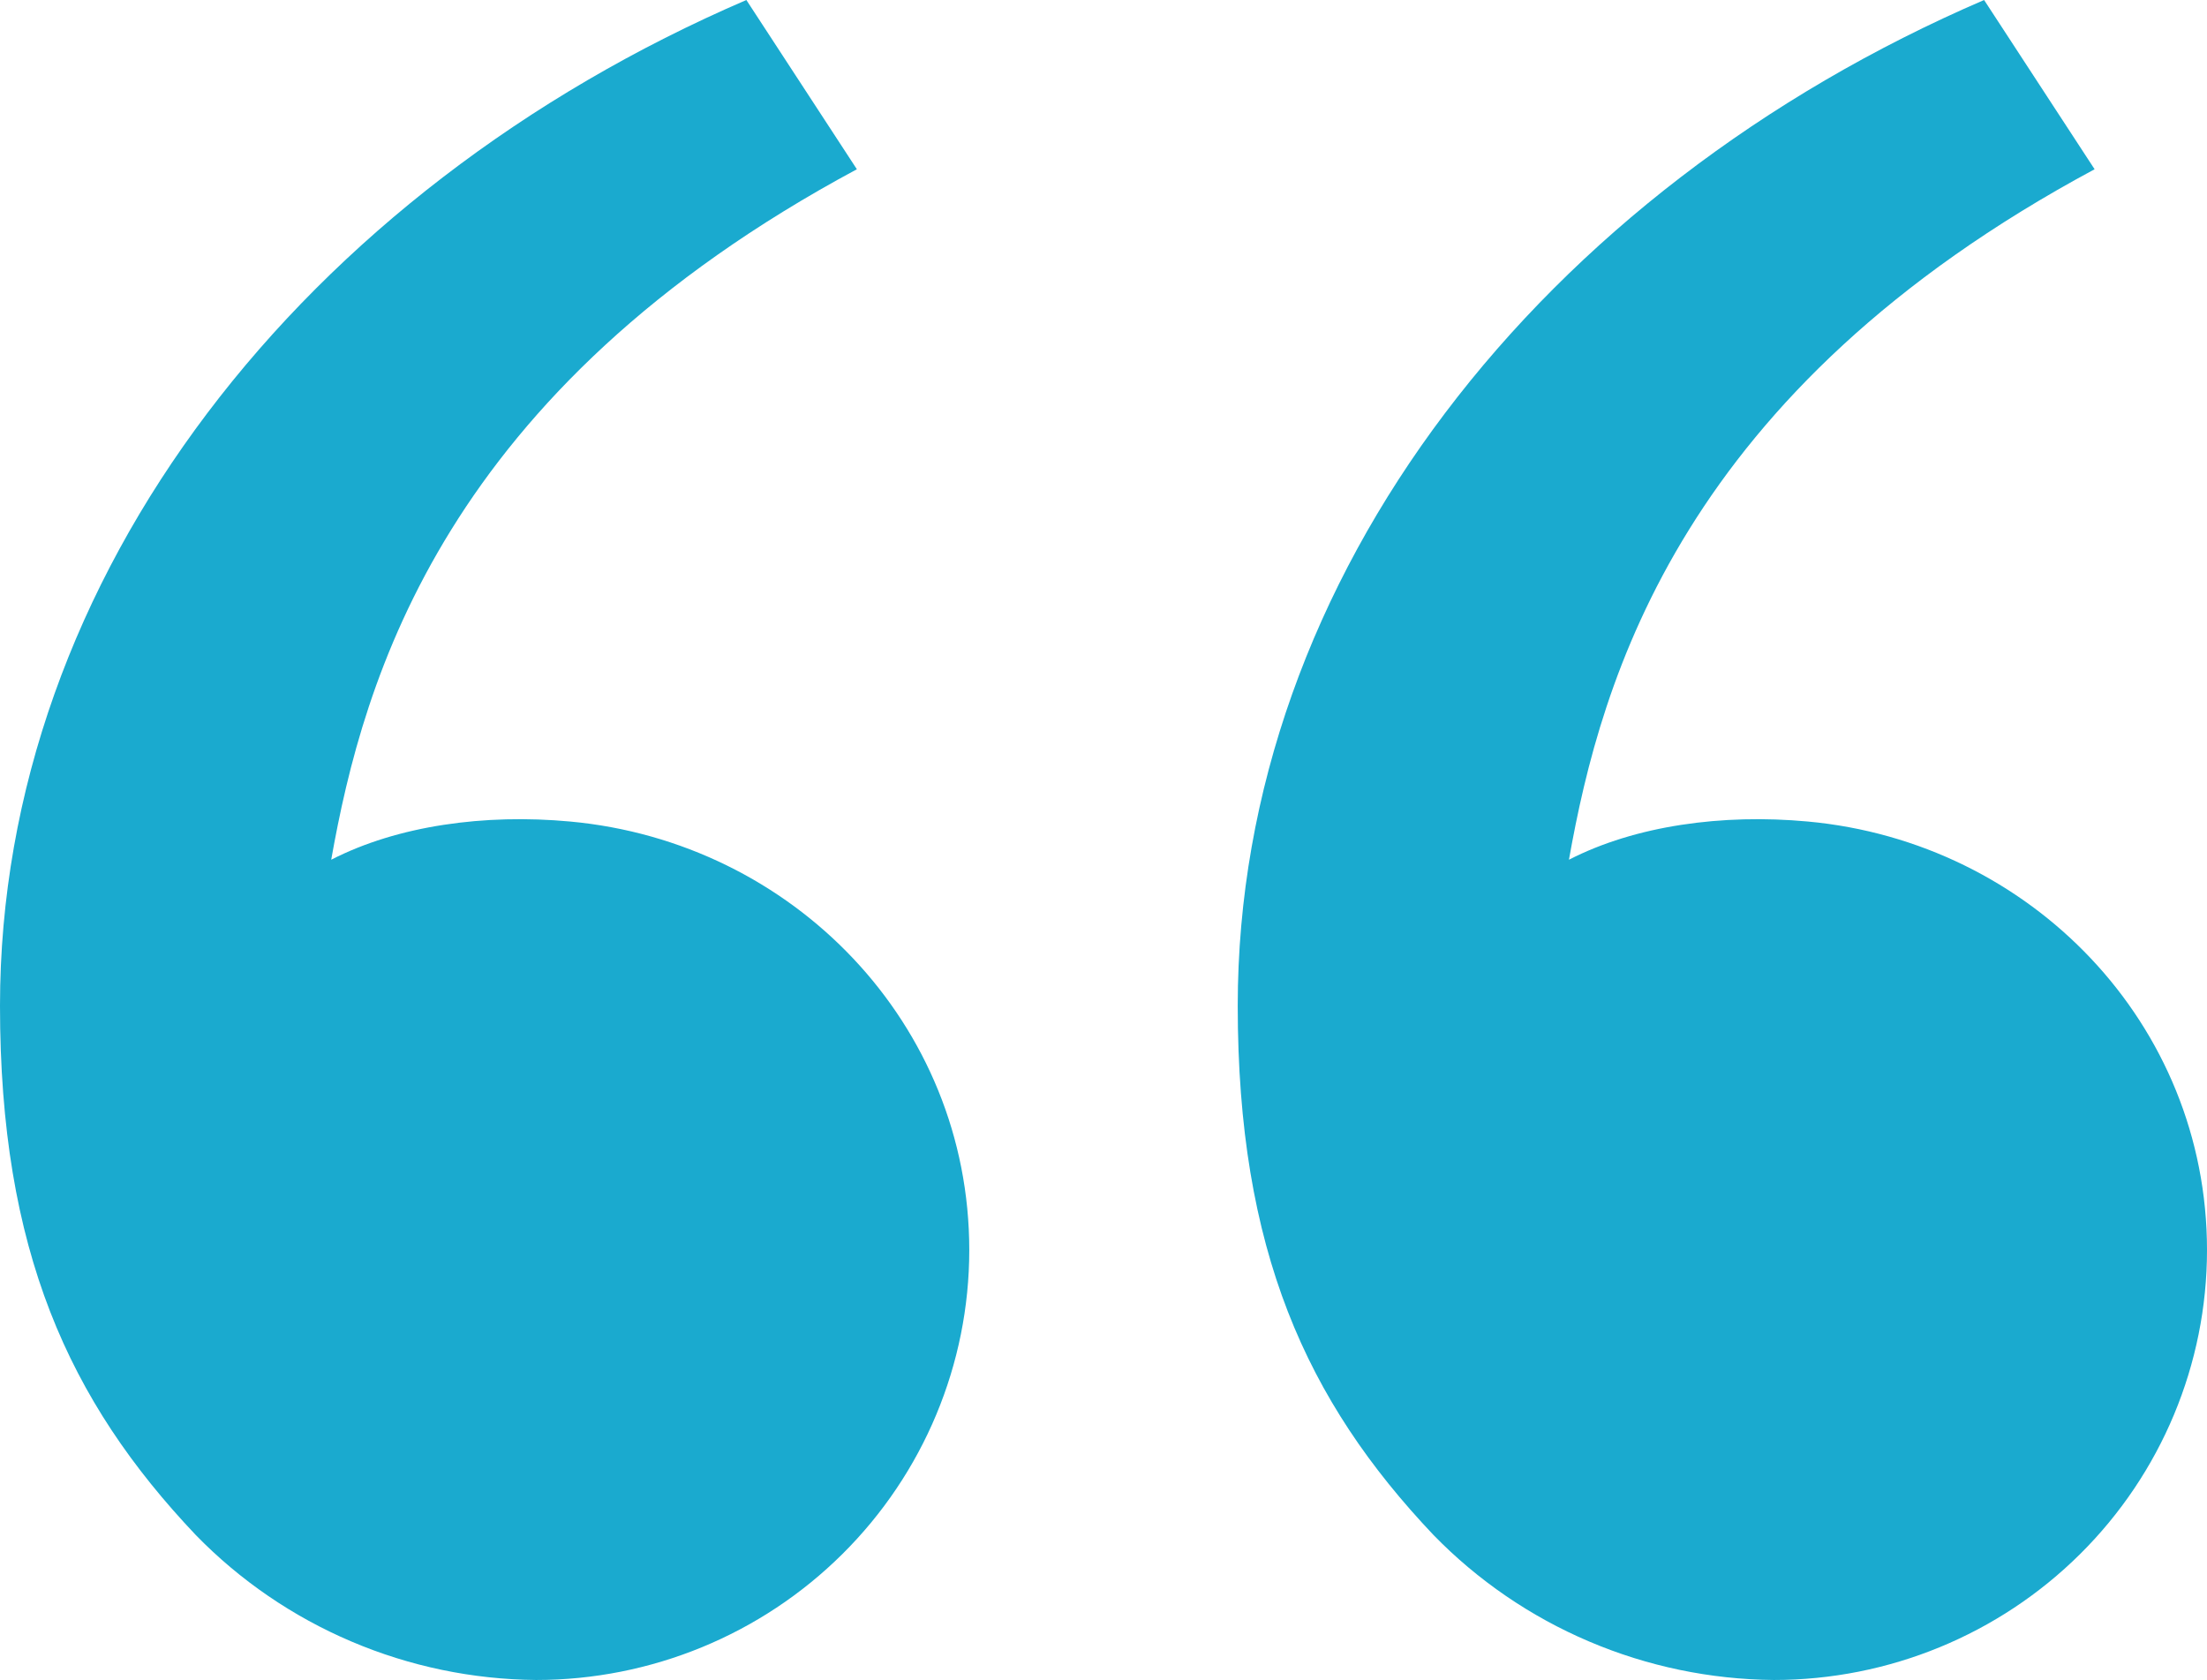
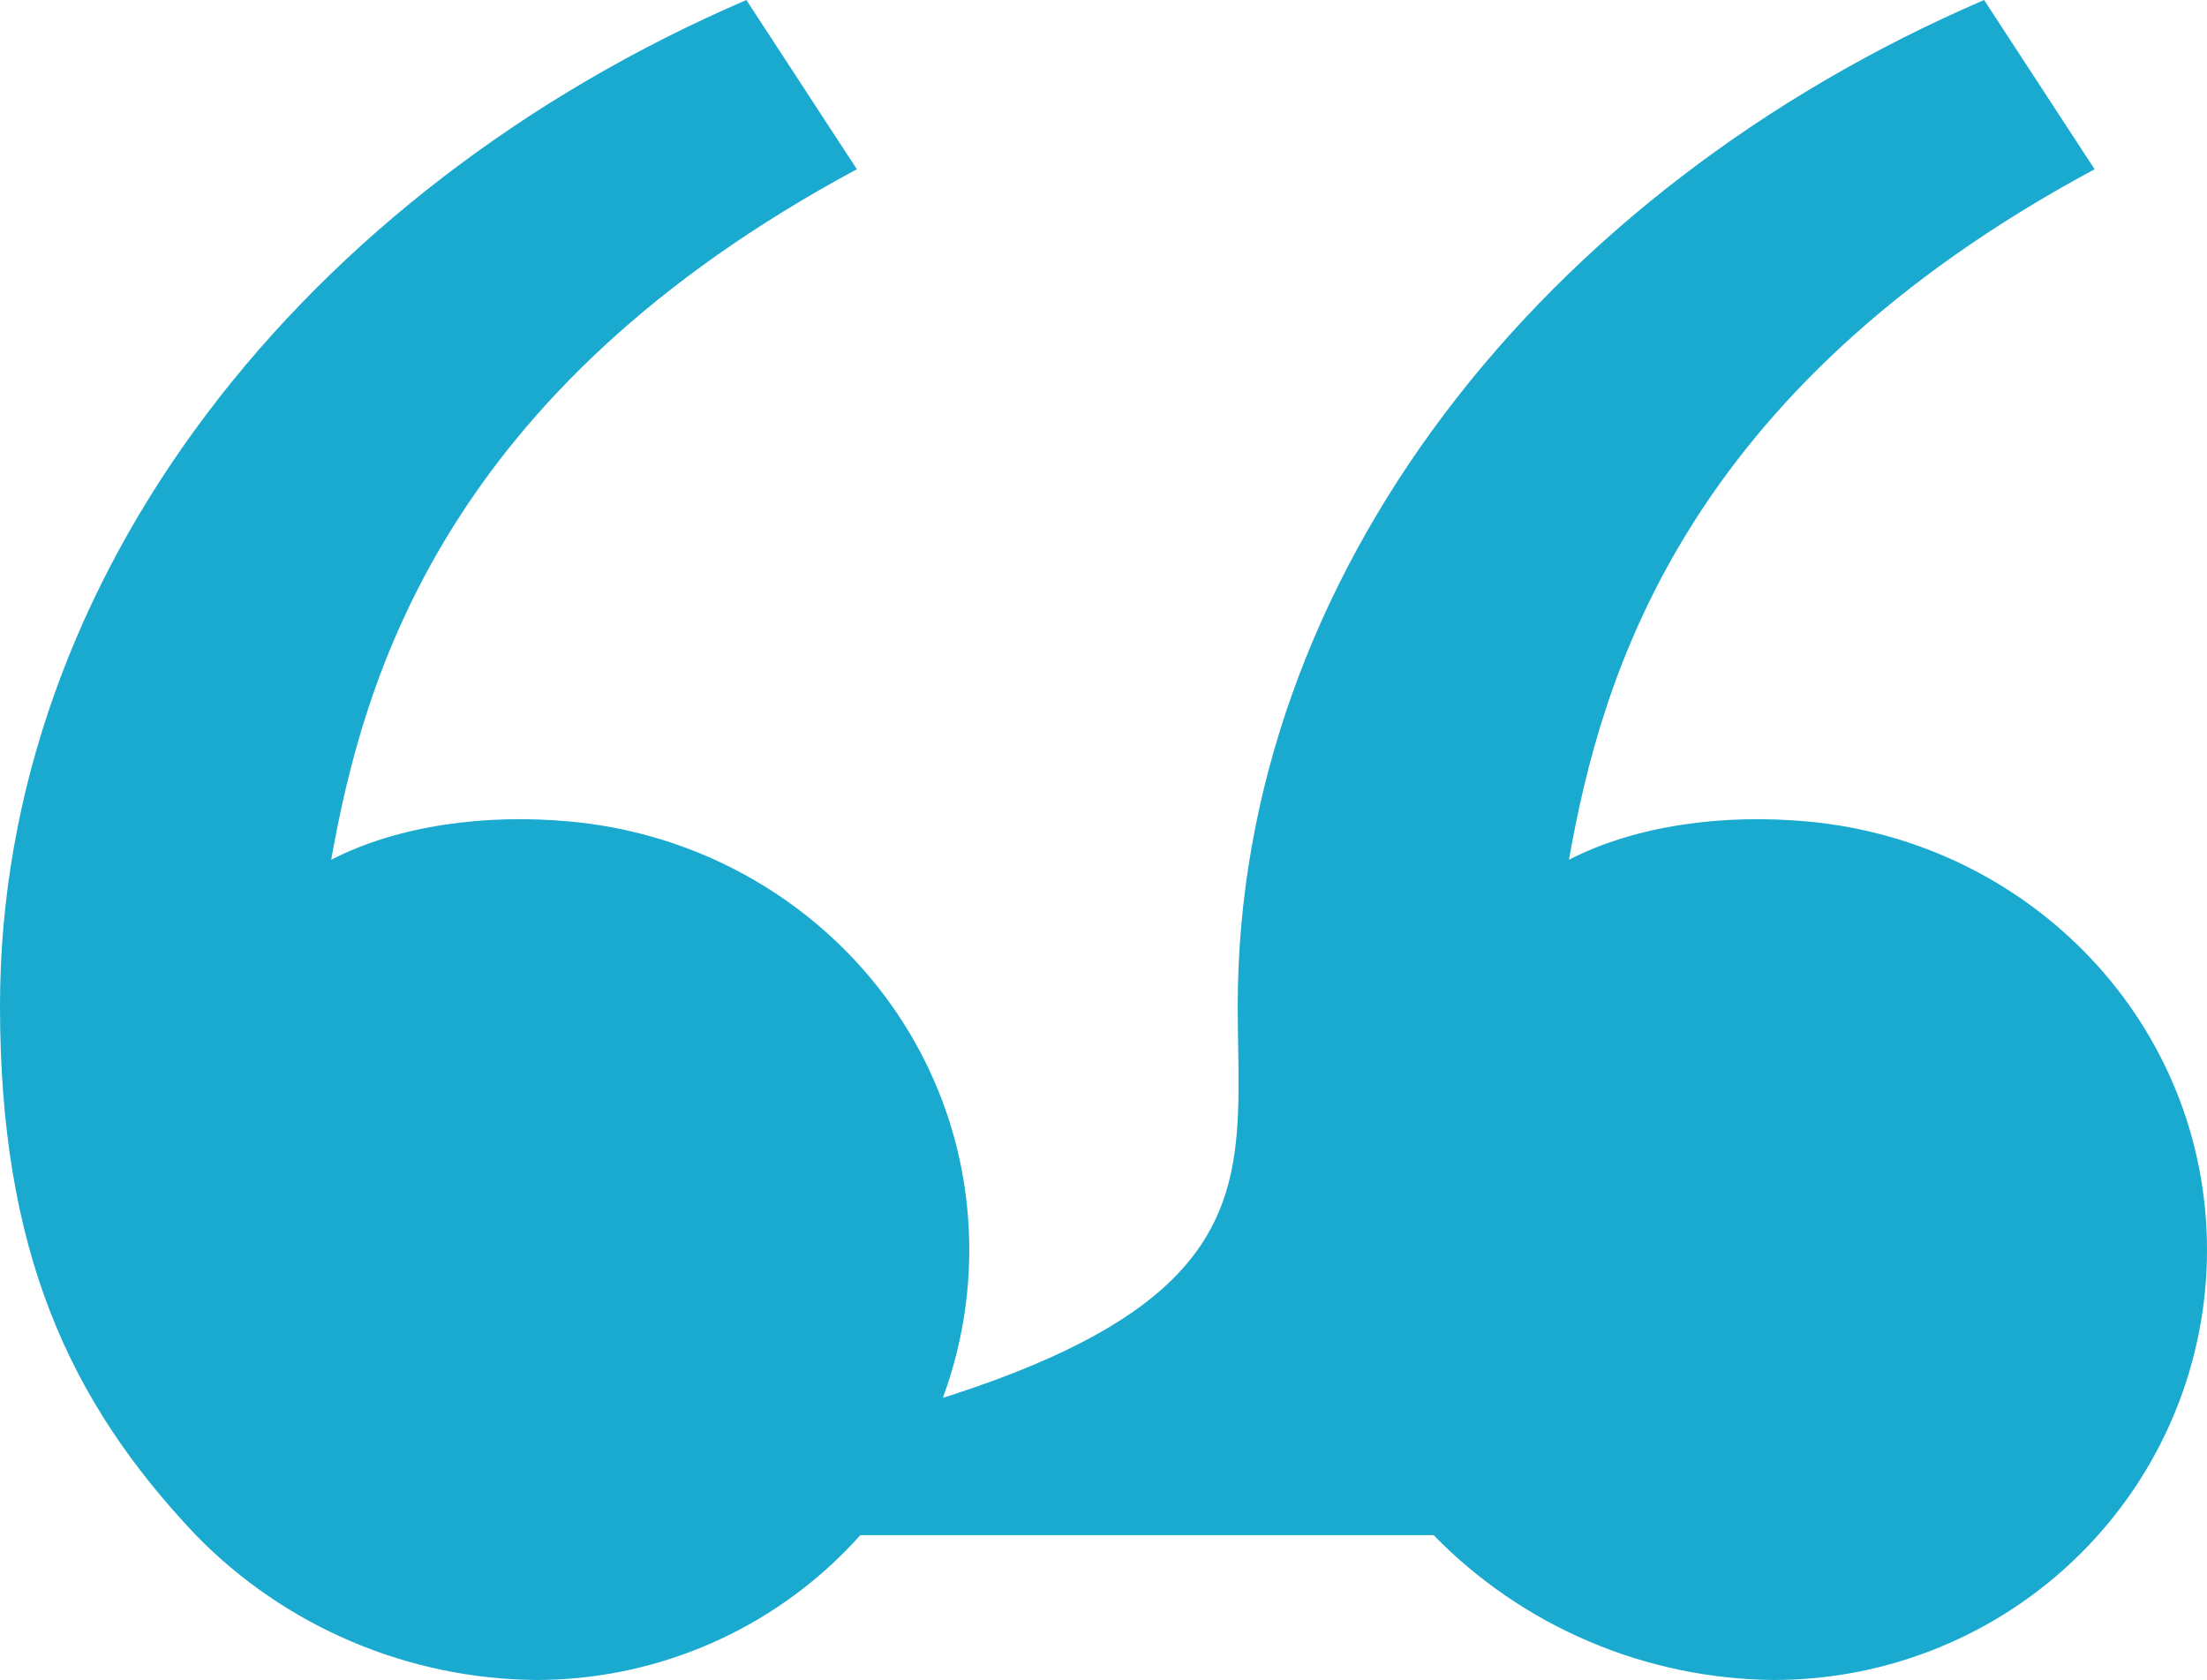
<svg xmlns="http://www.w3.org/2000/svg" width="67" height="51" viewBox="0 0 67 51" fill="none">
-   <path d="M5.948 46.604C2.078 42.524 0 37.949 0 30.532C0 17.481 9.232 5.784 22.658 0L26.013 5.138C13.482 11.865 11.032 20.595 10.055 26.099C12.073 25.062 14.714 24.7 17.303 24.939C24.082 25.561 29.425 31.084 29.425 37.949C29.425 41.41 28.039 44.73 25.573 47.177C23.107 49.625 19.762 51 16.274 51C14.345 50.983 12.438 50.586 10.666 49.831C8.893 49.077 7.289 47.98 5.948 46.604ZM43.523 46.604C39.653 42.524 37.575 37.949 37.575 30.532C37.575 17.481 46.807 5.784 60.233 0L63.588 5.138C51.057 11.865 48.607 20.595 47.63 26.099C49.648 25.062 52.289 24.7 54.878 24.939C61.657 25.561 67 31.084 67 37.949C67 41.41 65.614 44.73 63.148 47.177C60.682 49.625 57.337 51 53.849 51C51.92 50.983 50.014 50.586 48.241 49.831C46.468 49.077 44.864 47.98 43.523 46.604Z" fill="#1AAACF" />
+   <path d="M5.948 46.604C2.078 42.524 0 37.949 0 30.532C0 17.481 9.232 5.784 22.658 0L26.013 5.138C13.482 11.865 11.032 20.595 10.055 26.099C12.073 25.062 14.714 24.7 17.303 24.939C24.082 25.561 29.425 31.084 29.425 37.949C29.425 41.41 28.039 44.73 25.573 47.177C23.107 49.625 19.762 51 16.274 51C14.345 50.983 12.438 50.586 10.666 49.831C8.893 49.077 7.289 47.98 5.948 46.604ZC39.653 42.524 37.575 37.949 37.575 30.532C37.575 17.481 46.807 5.784 60.233 0L63.588 5.138C51.057 11.865 48.607 20.595 47.63 26.099C49.648 25.062 52.289 24.7 54.878 24.939C61.657 25.561 67 31.084 67 37.949C67 41.41 65.614 44.73 63.148 47.177C60.682 49.625 57.337 51 53.849 51C51.92 50.983 50.014 50.586 48.241 49.831C46.468 49.077 44.864 47.98 43.523 46.604Z" fill="#1AAACF" />
</svg>